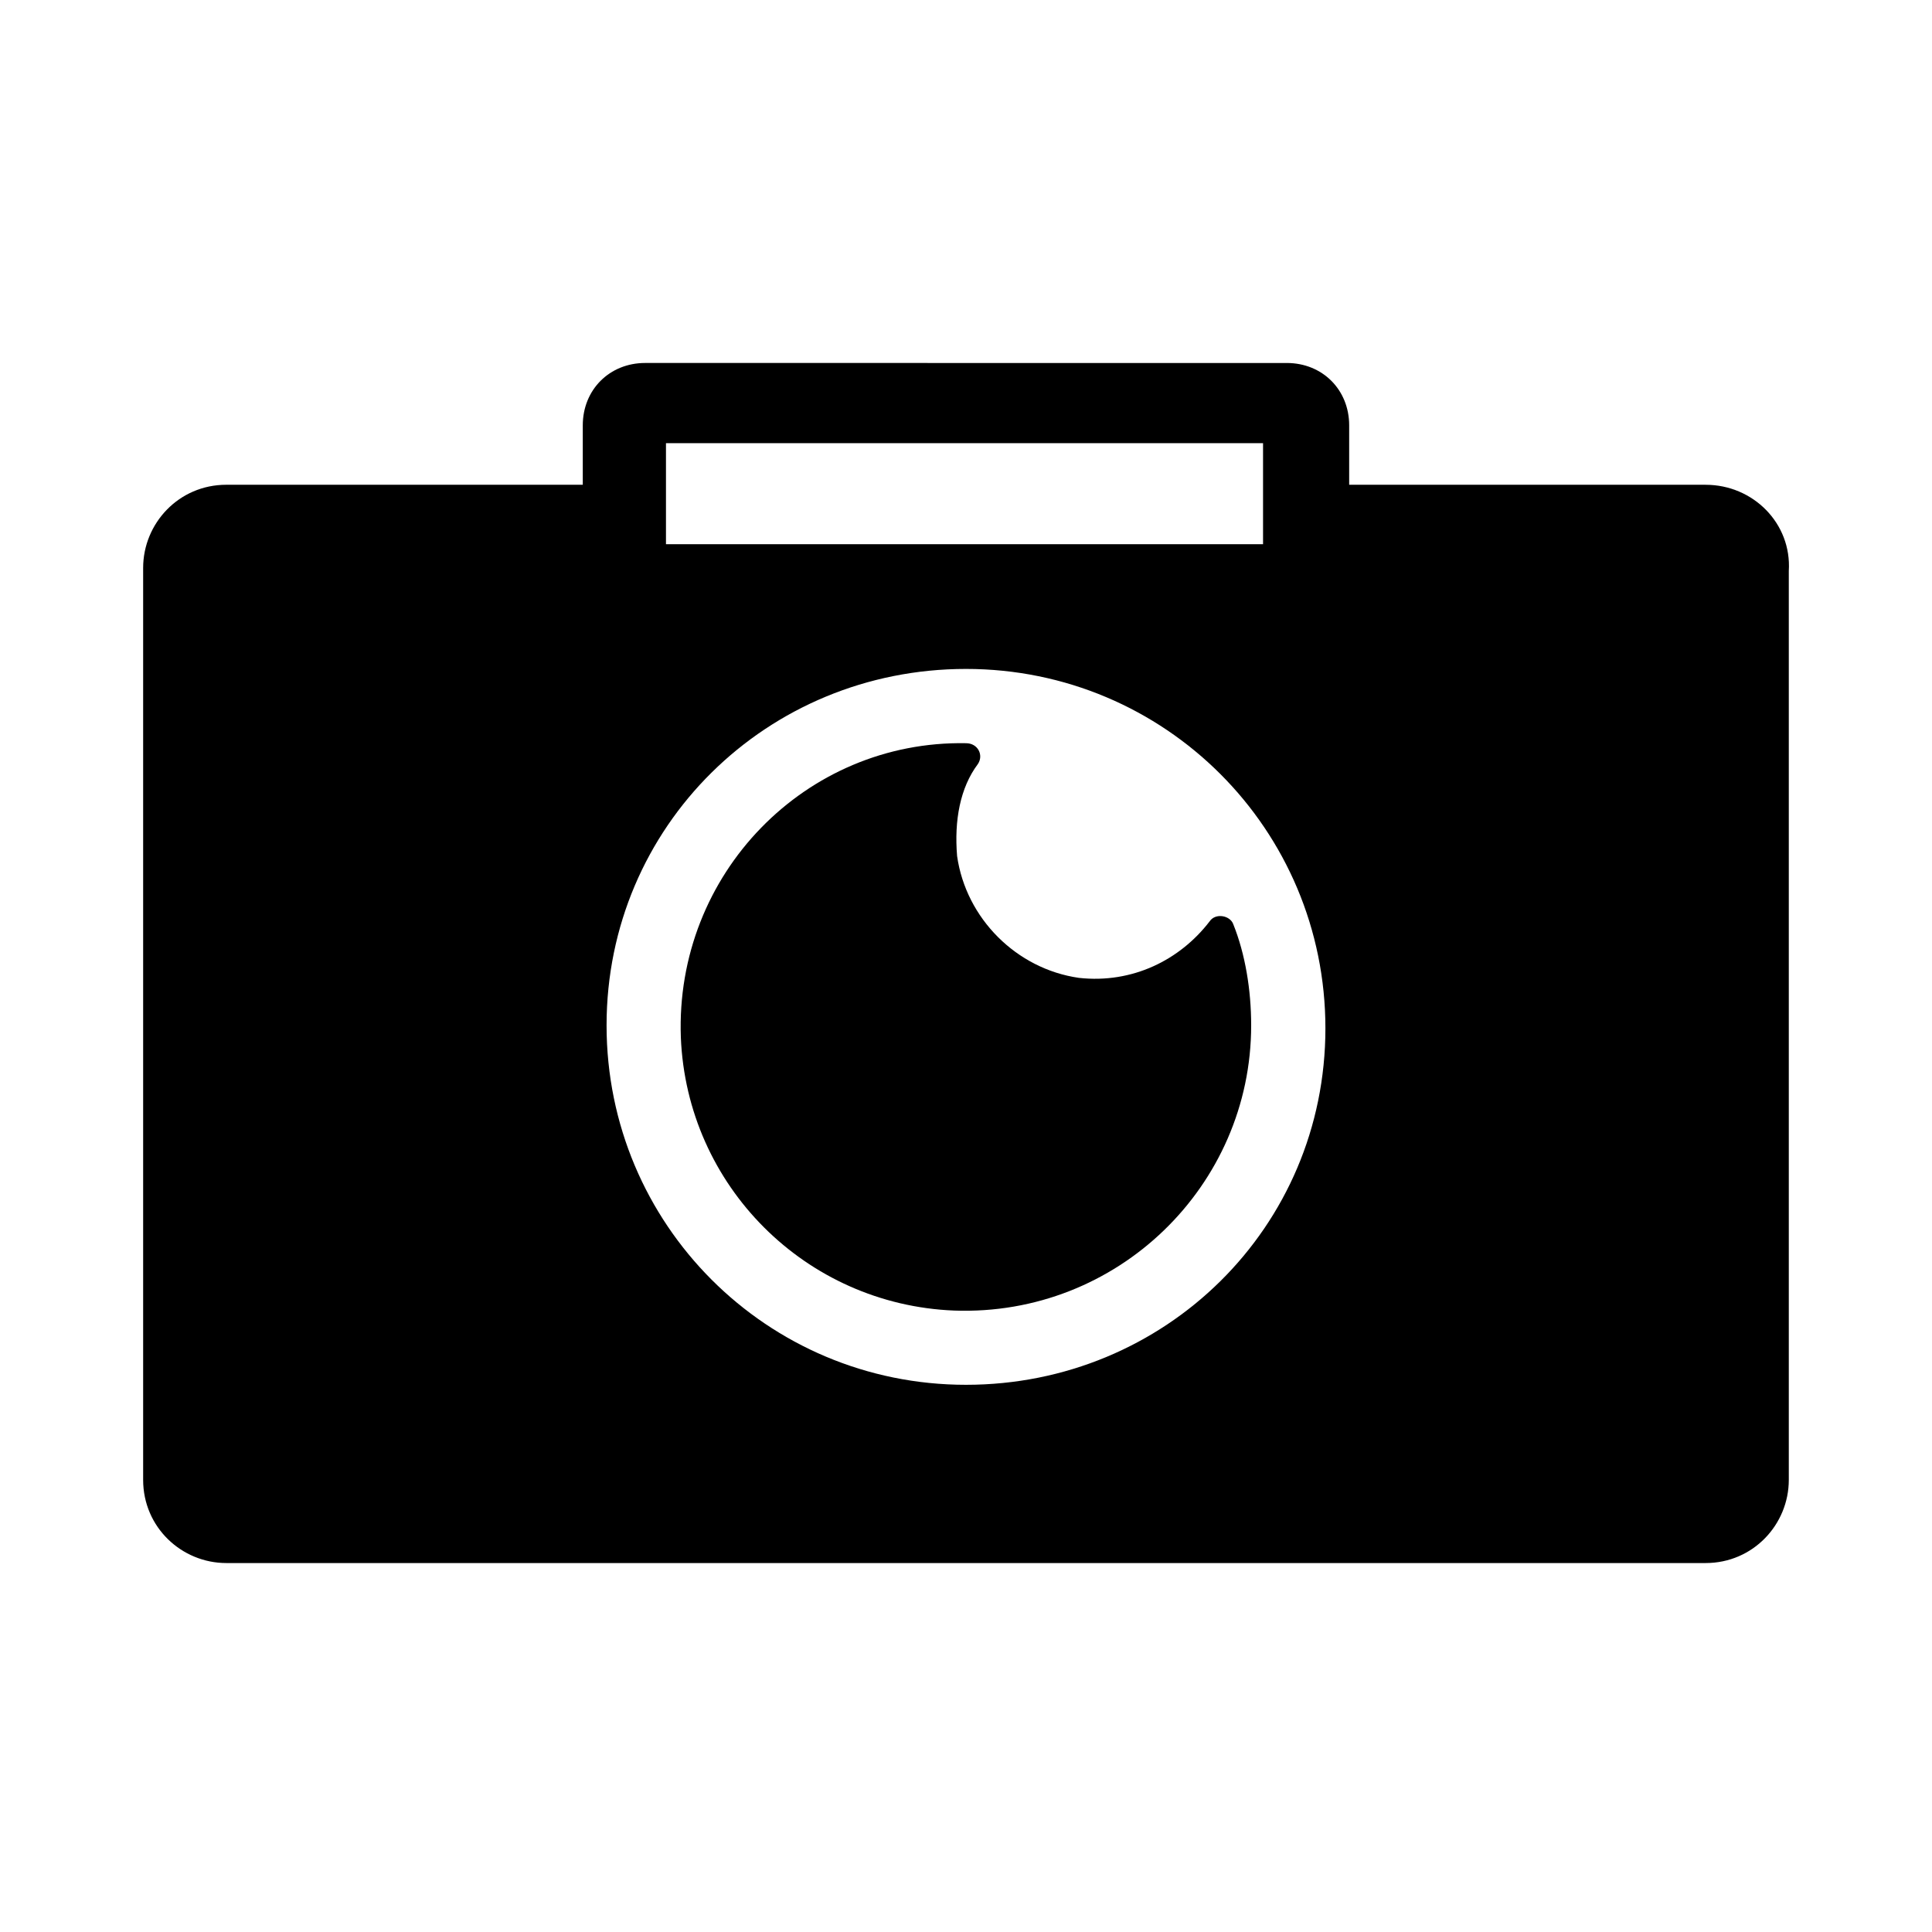
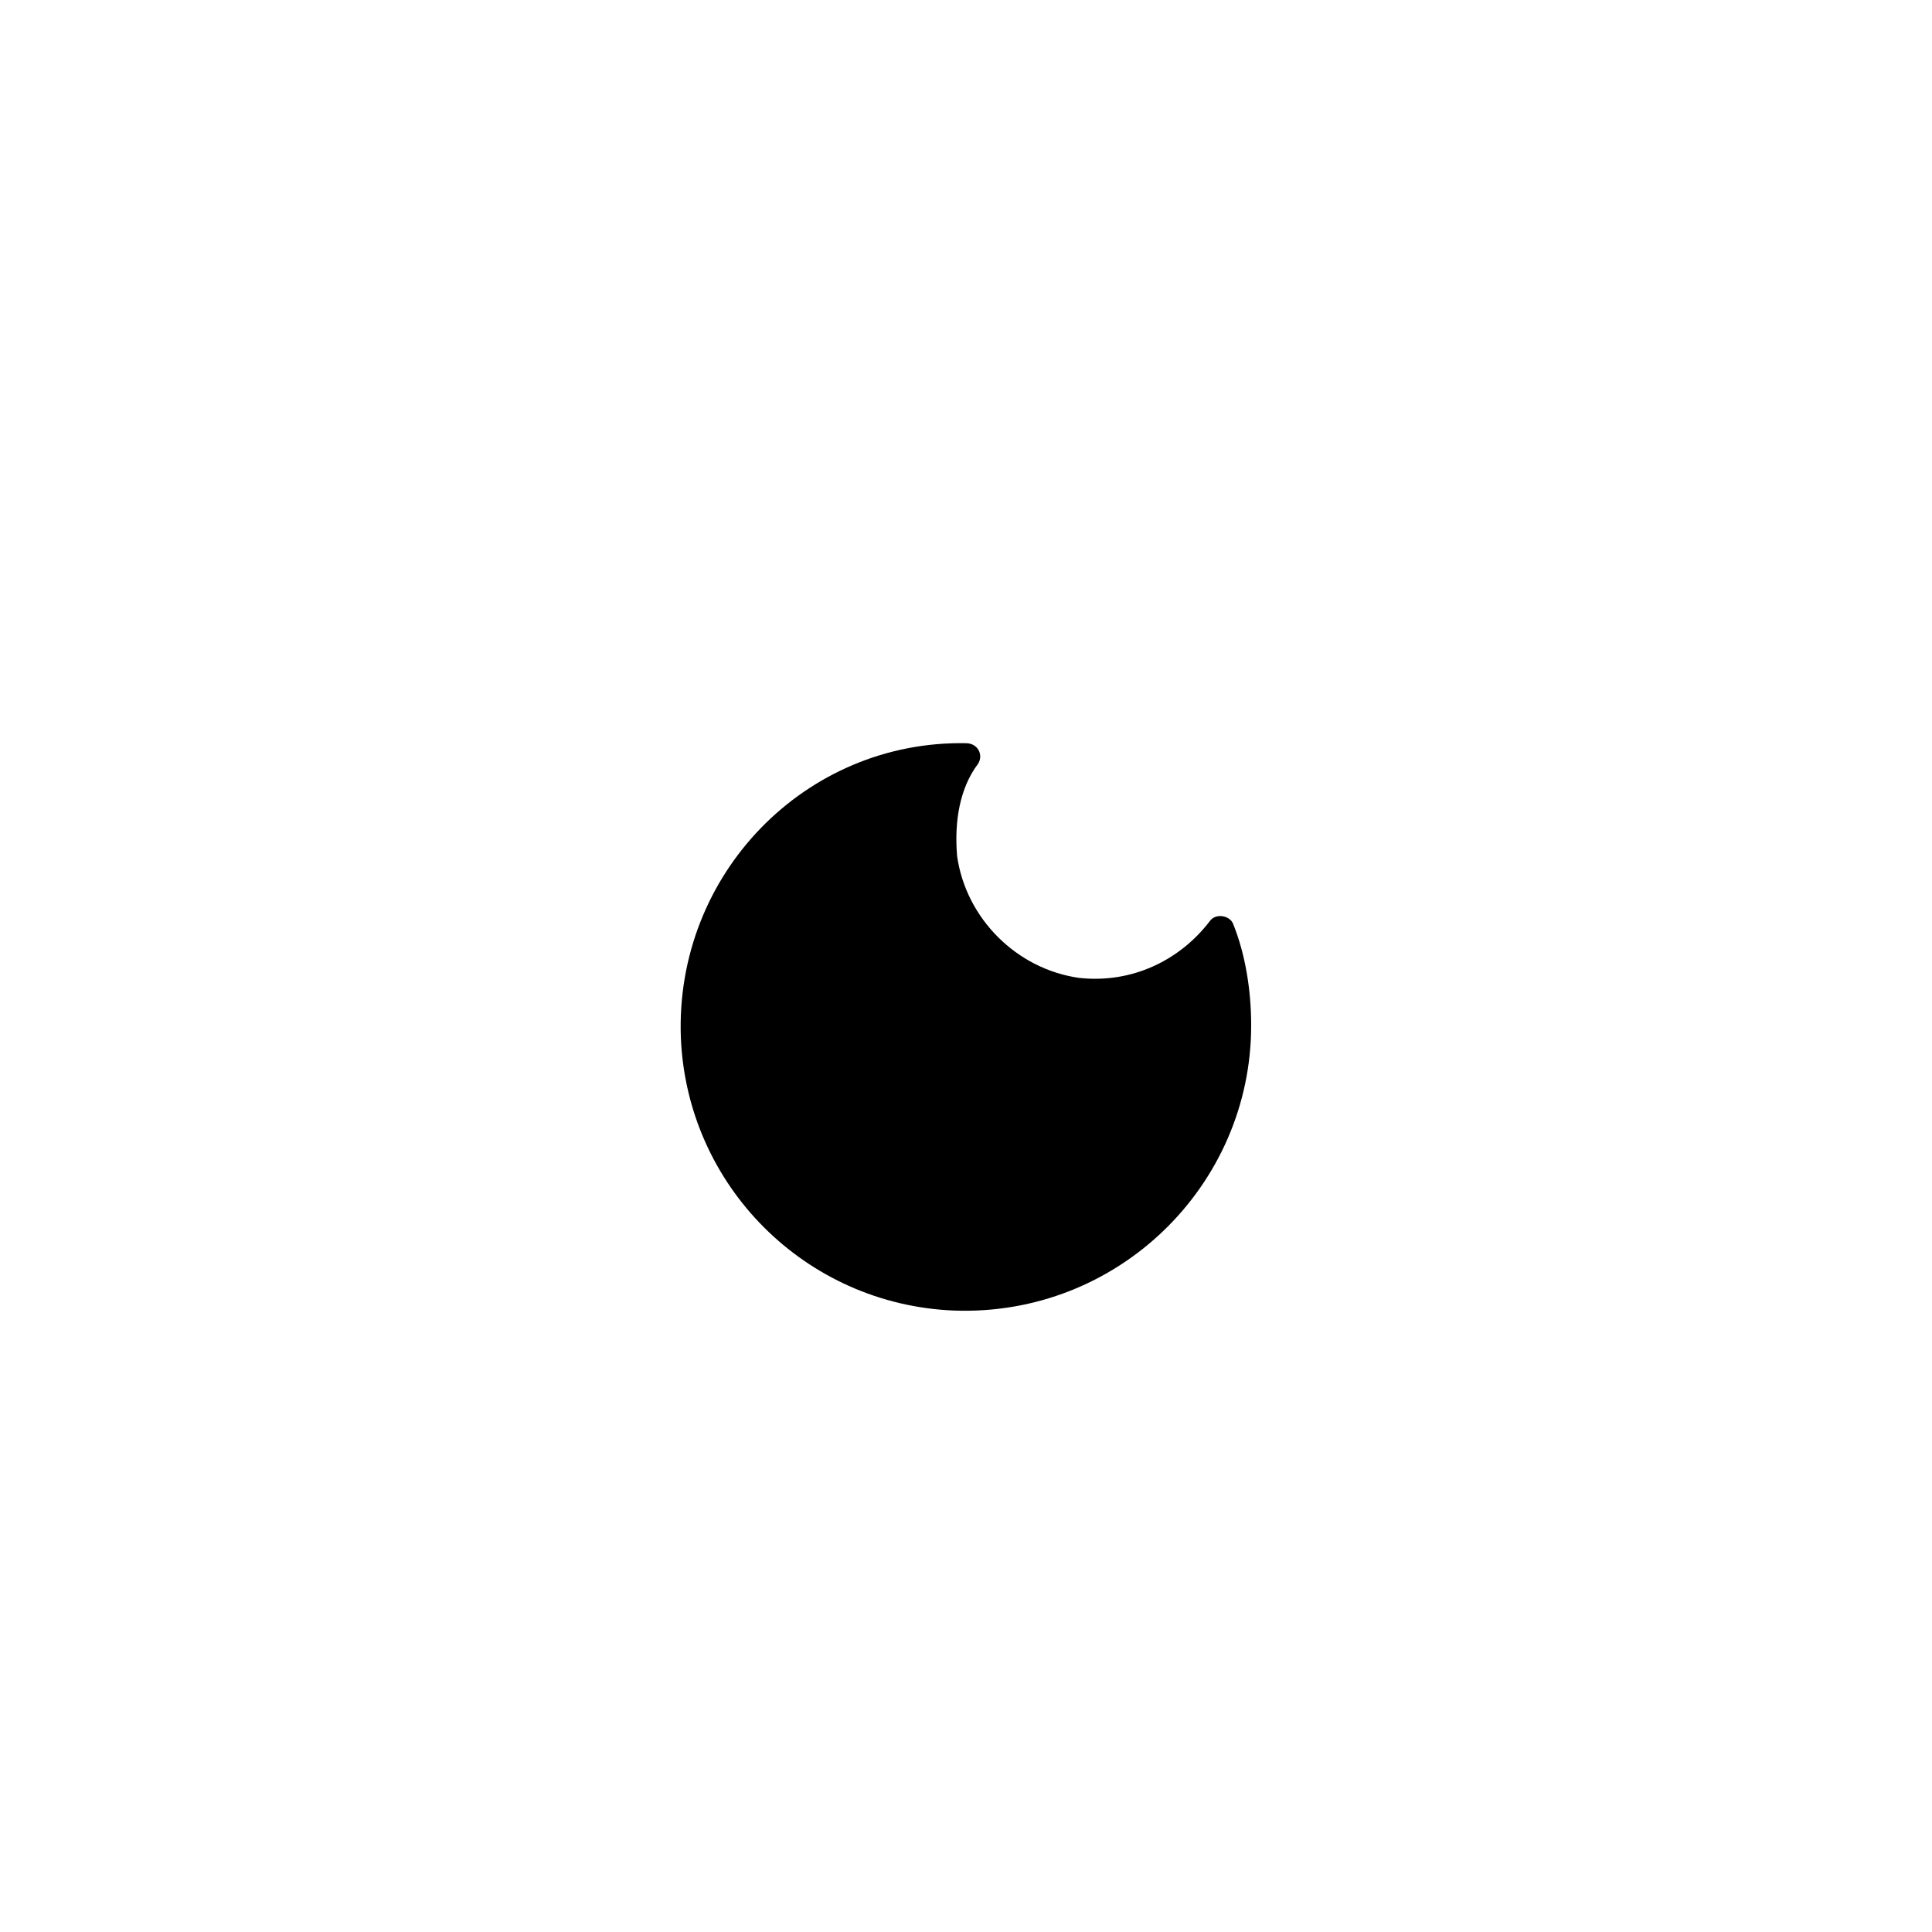
<svg xmlns="http://www.w3.org/2000/svg" fill="#000000" width="800px" height="800px" version="1.1" viewBox="144 144 512 512">
  <g>
-     <path d="m596.01 272.47h-94.465v-15.742c0-9.445-7.086-16.531-16.531-16.531l-170.04-0.004c-9.445 0-16.531 7.086-16.531 16.531v15.742h-94.465c-12.594 0-22.043 10.234-22.043 22.043v241.67c0 12.594 10.234 22.043 22.043 22.043h392.03c12.594 0 22.043-10.234 22.043-22.043v-240.88c0.785-12.594-9.449-22.828-22.043-22.828zm-275.52-11.023h158.23v26.766h-158.23zm79.508 249.54c-52.742 0-95.25-42.508-95.25-95.25-0.004-52.742 42.508-94.465 95.25-94.465s95.25 42.508 95.25 95.25c0 52.746-42.508 94.465-95.25 94.465z" />
    <path d="m324.43 418.89c1.574 39.359 33.062 70.848 72.422 72.422 43.297 1.574 78.719-33.062 78.719-75.57 0-9.445-1.574-18.895-4.723-26.766-0.789-2.363-4.723-3.148-6.297-0.789-7.871 10.234-20.469 16.531-34.637 14.957-16.531-2.363-29.914-15.742-32.273-32.273-0.789-9.445 0.789-18.105 5.512-24.402 1.574-2.363 0-5.512-3.148-5.512-42.512-0.785-77.148 34.637-75.574 77.934z" />
  </g>
</svg>